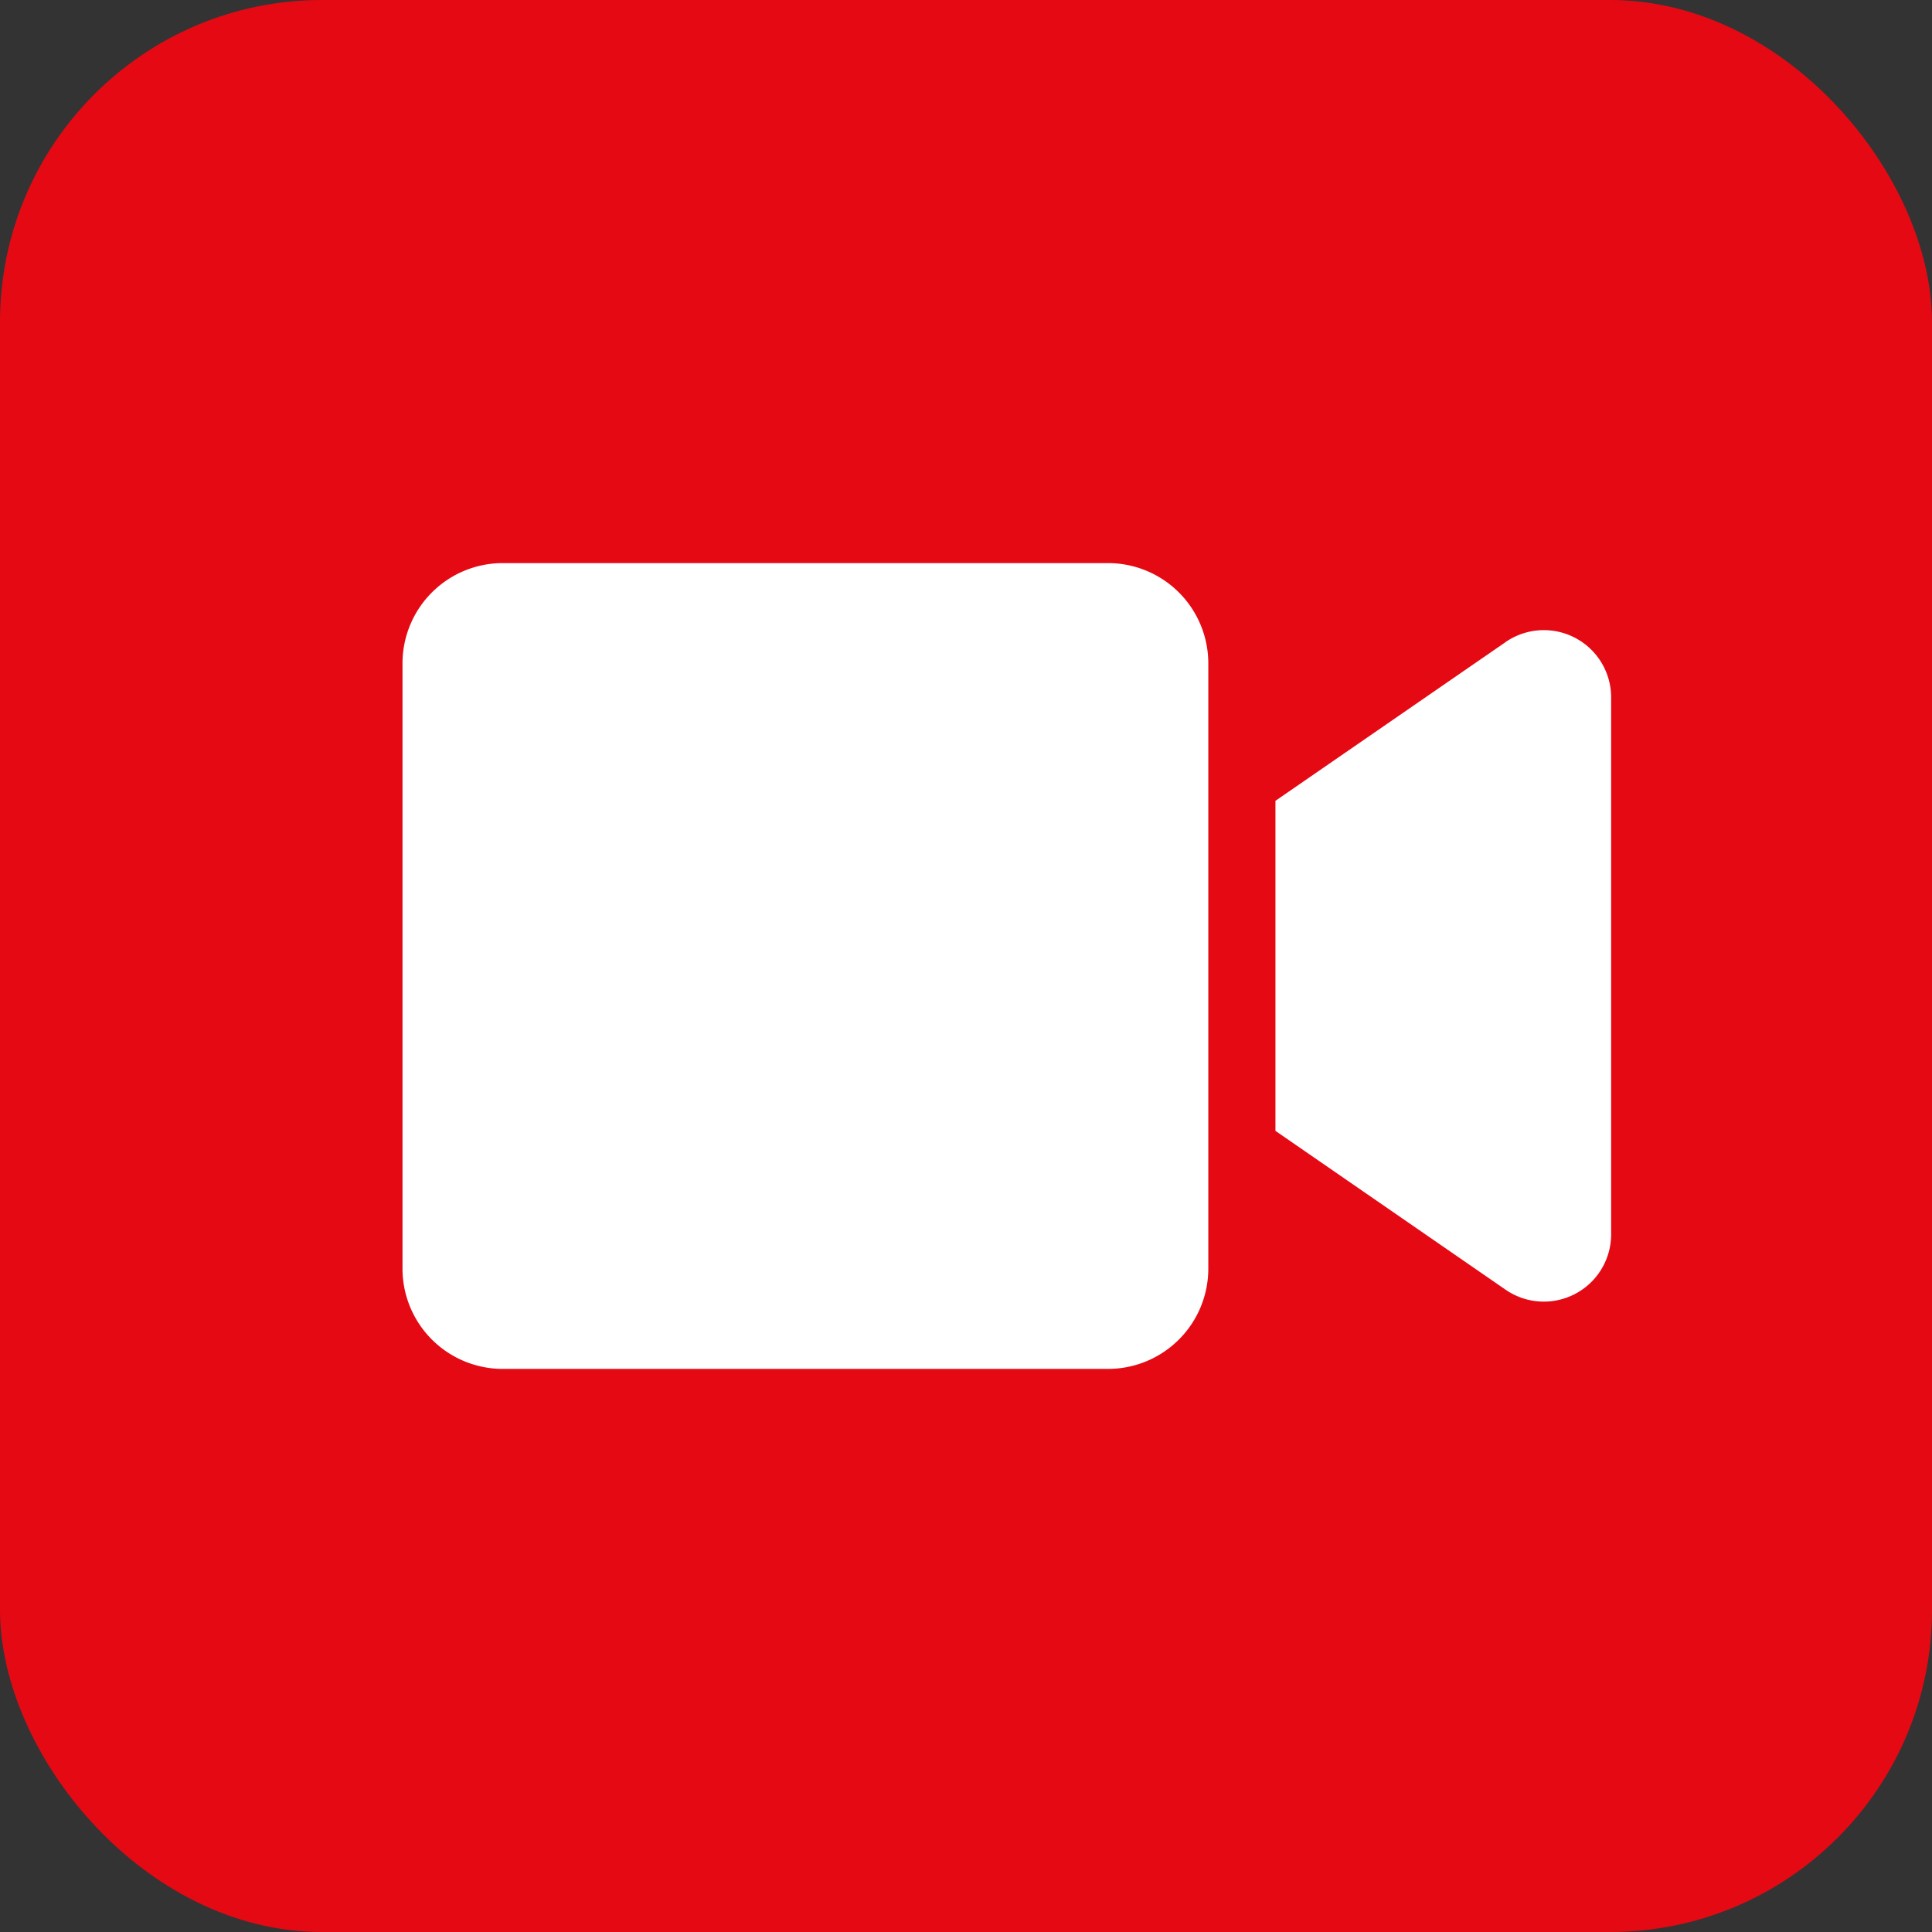
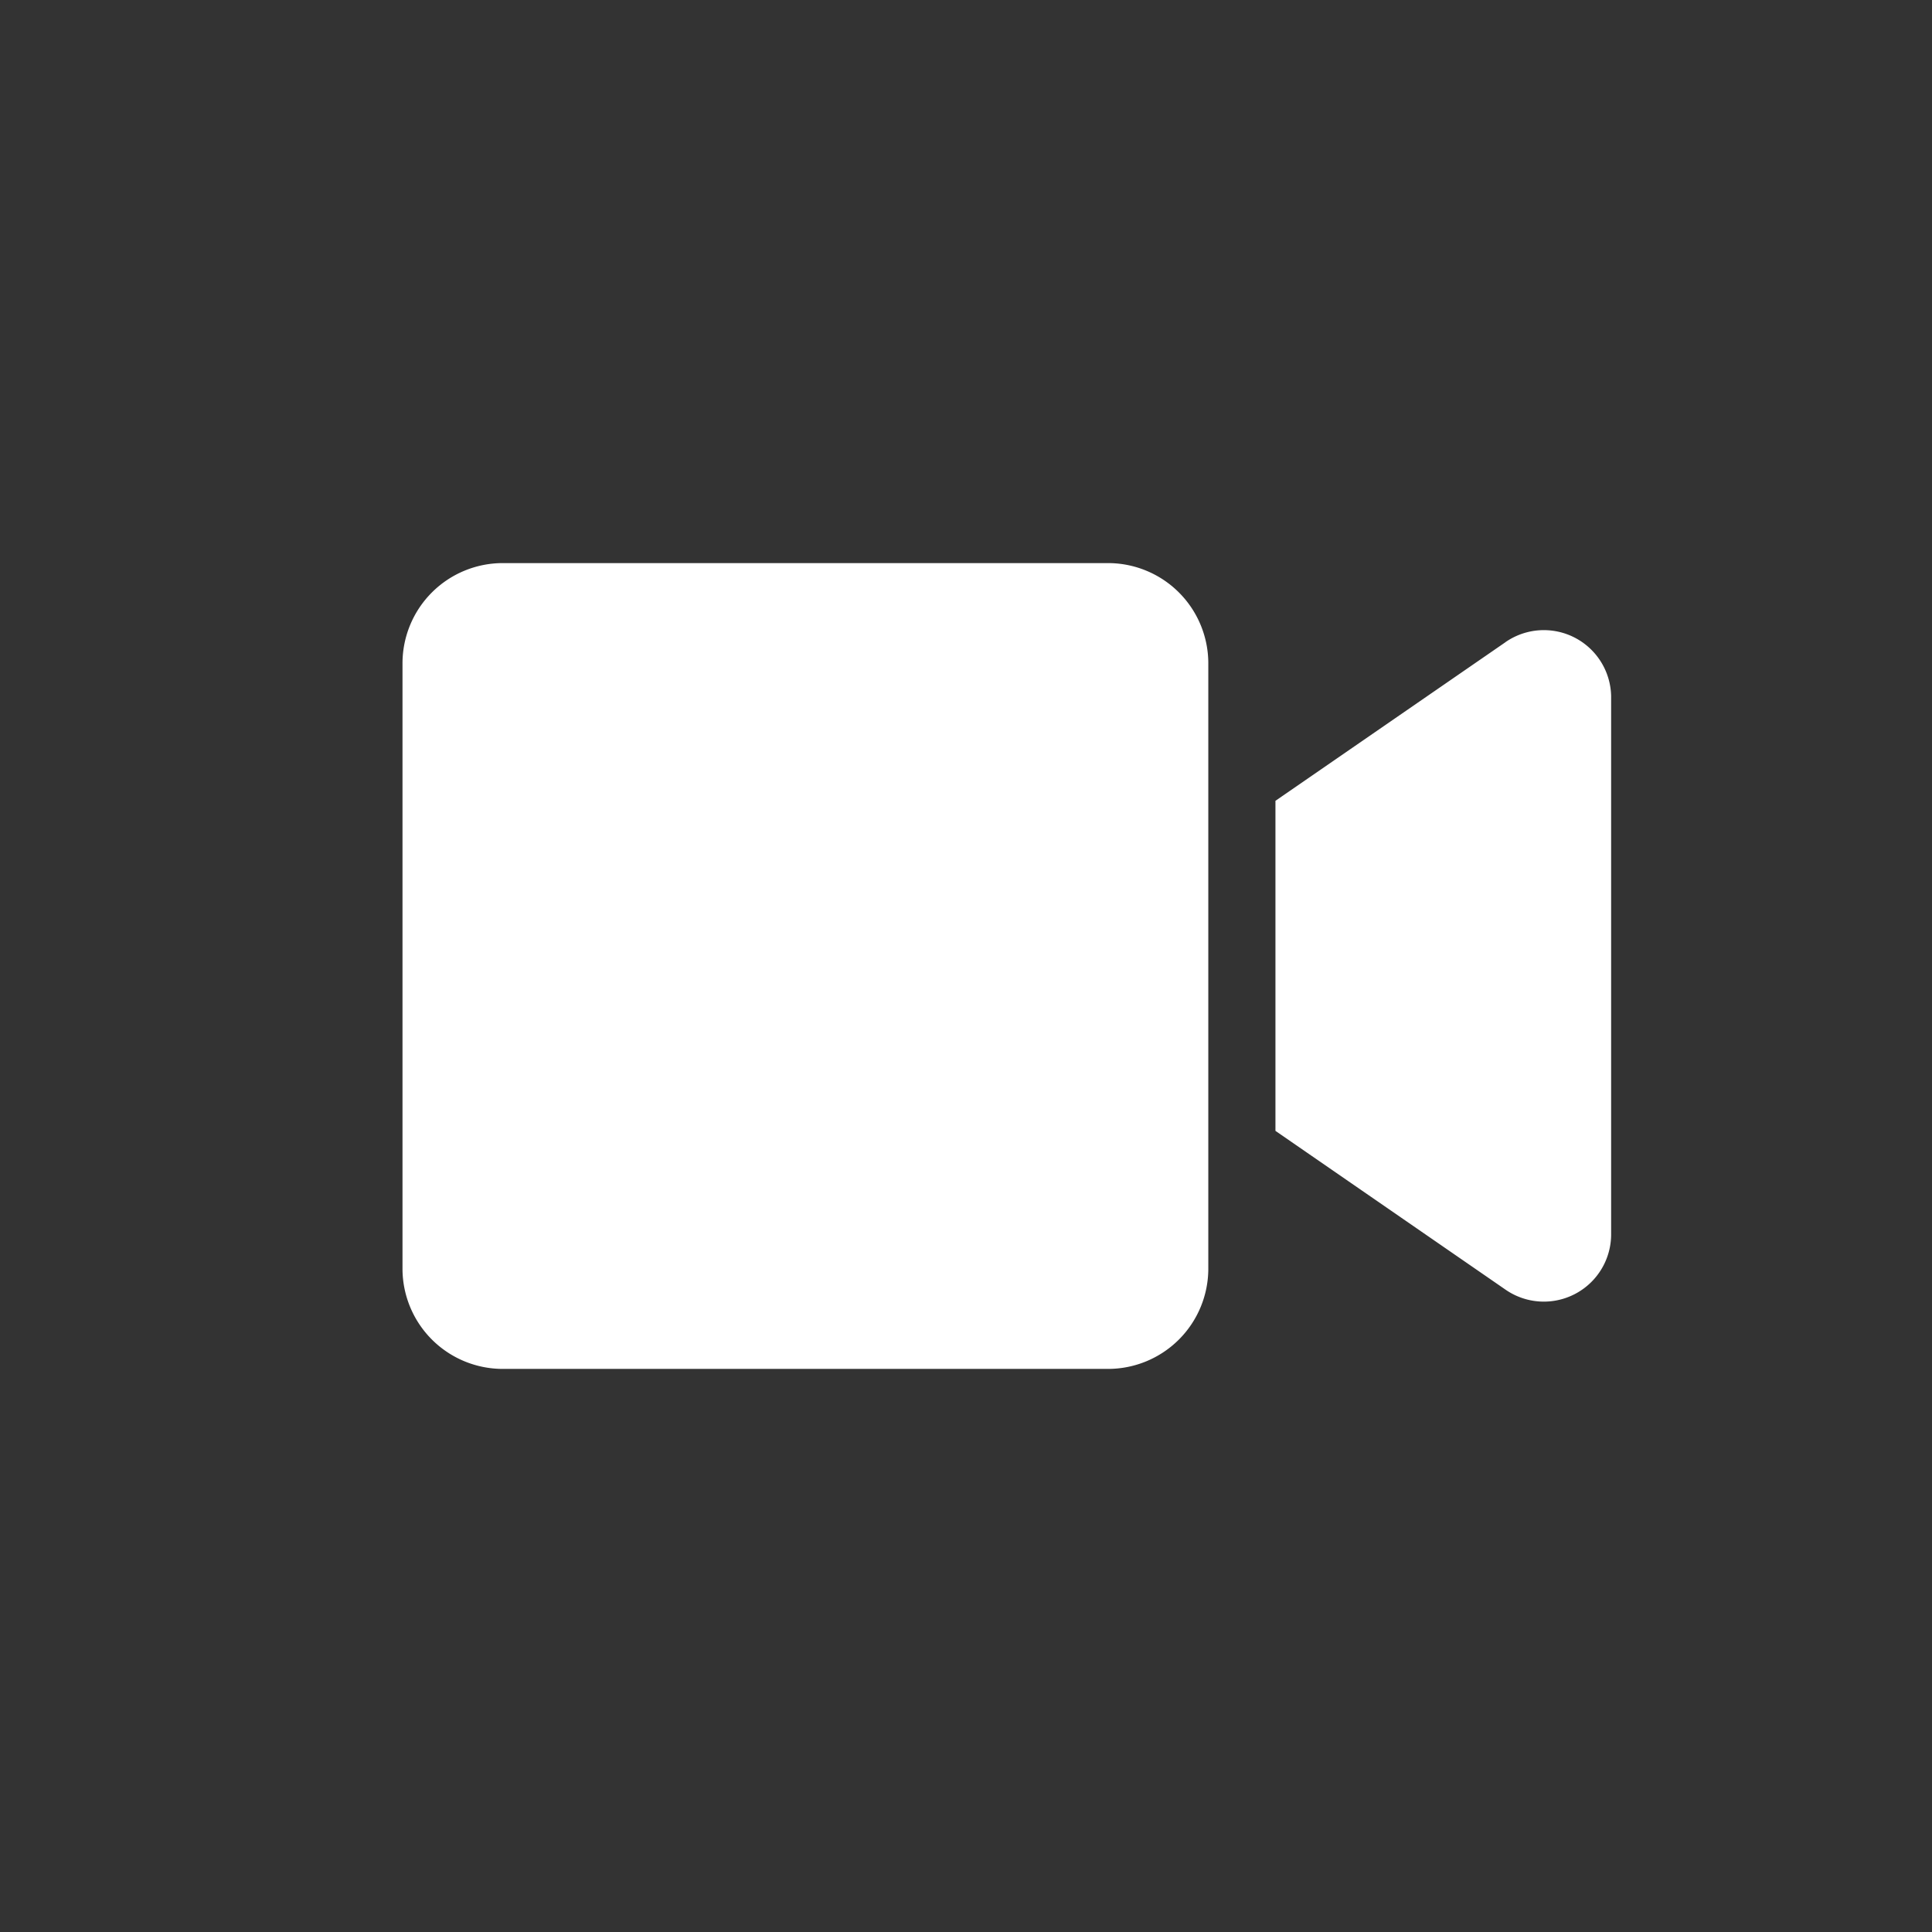
<svg xmlns="http://www.w3.org/2000/svg" id="Videogallery_badge_small" width="24" height="24" viewBox="0 0 24 24">
  <rect x="0" y="0" width="24" height="24" fill="#333333" stroke="none" />
-   <rect id="img" width="24" height="24" rx="4" fill="#e50914" />
  <path id="Icon_awesome-video" data-name="Icon awesome-video" d="M8.764,4.5H1.246A1.246,1.246,0,0,0,0,5.746v7.518A1.246,1.246,0,0,0,1.246,14.51H8.764a1.246,1.246,0,0,0,1.246-1.246V5.746A1.246,1.246,0,0,0,8.764,4.5Zm4.937.983L10.844,7.453v4.1L13.7,13.524a.836.836,0,0,0,1.314-.673v-6.7A.836.836,0,0,0,13.7,5.483Z" transform="translate(5 2.495)" fill="#fff" />
</svg>